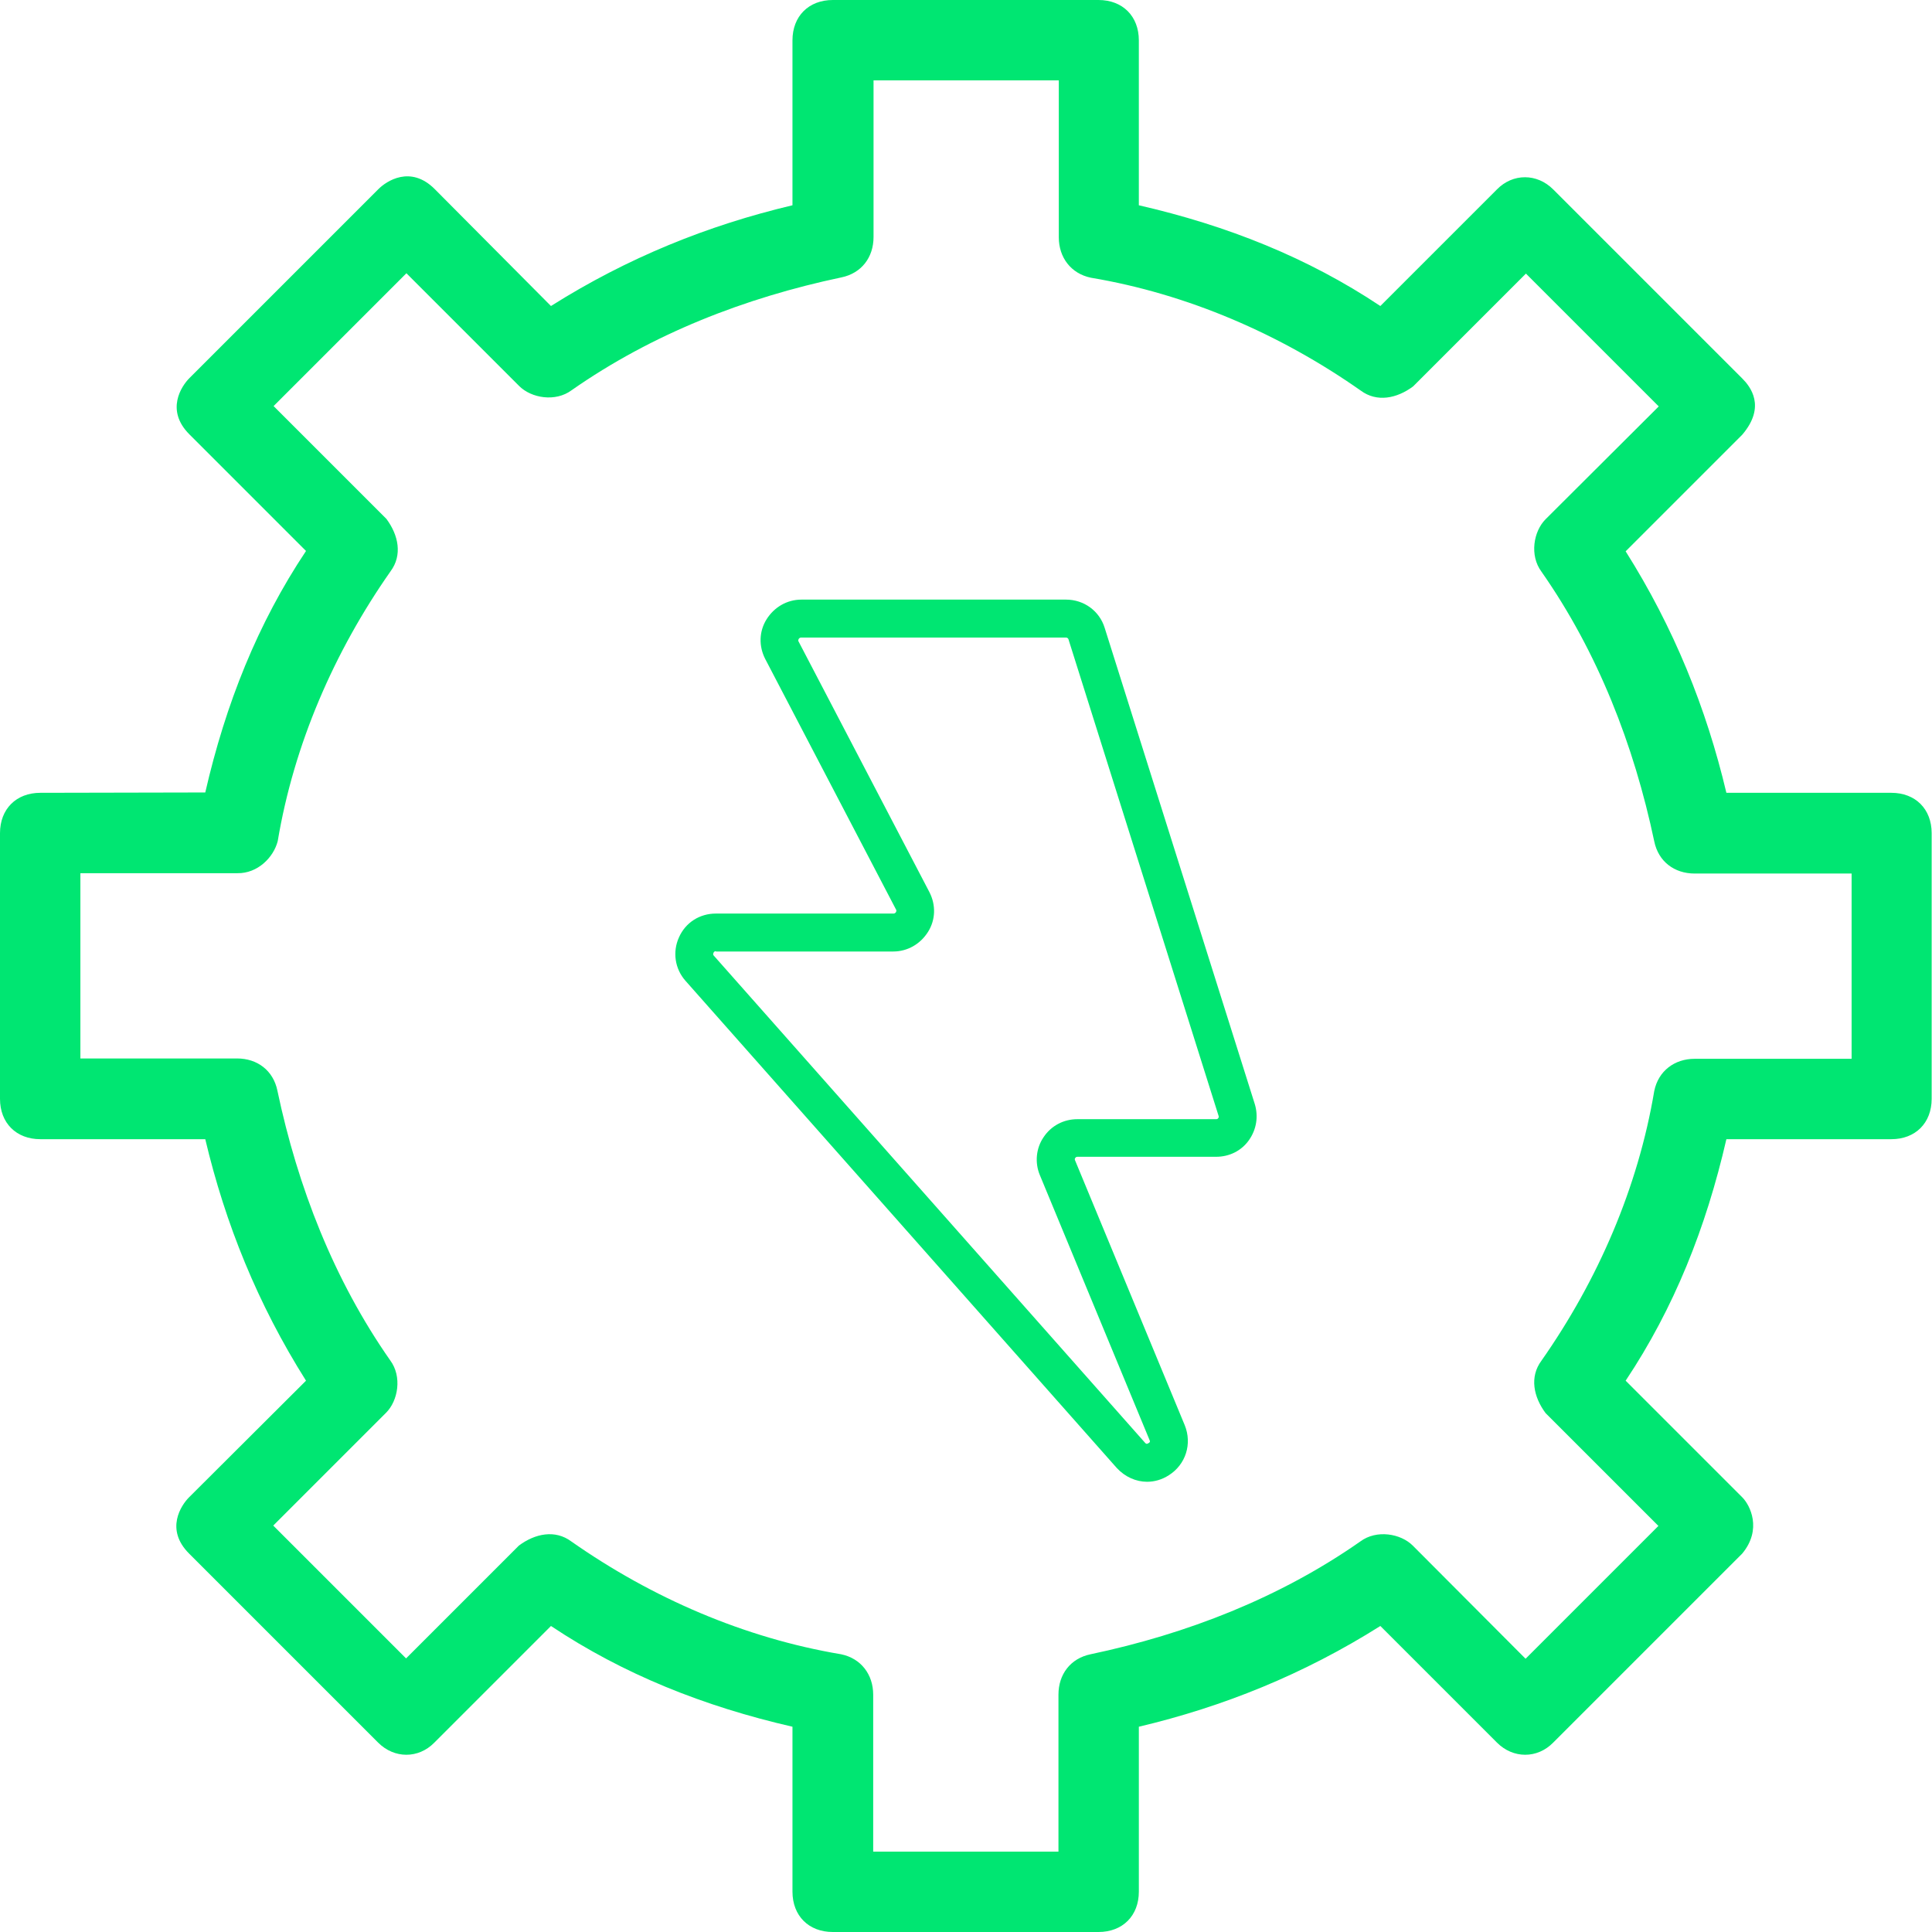
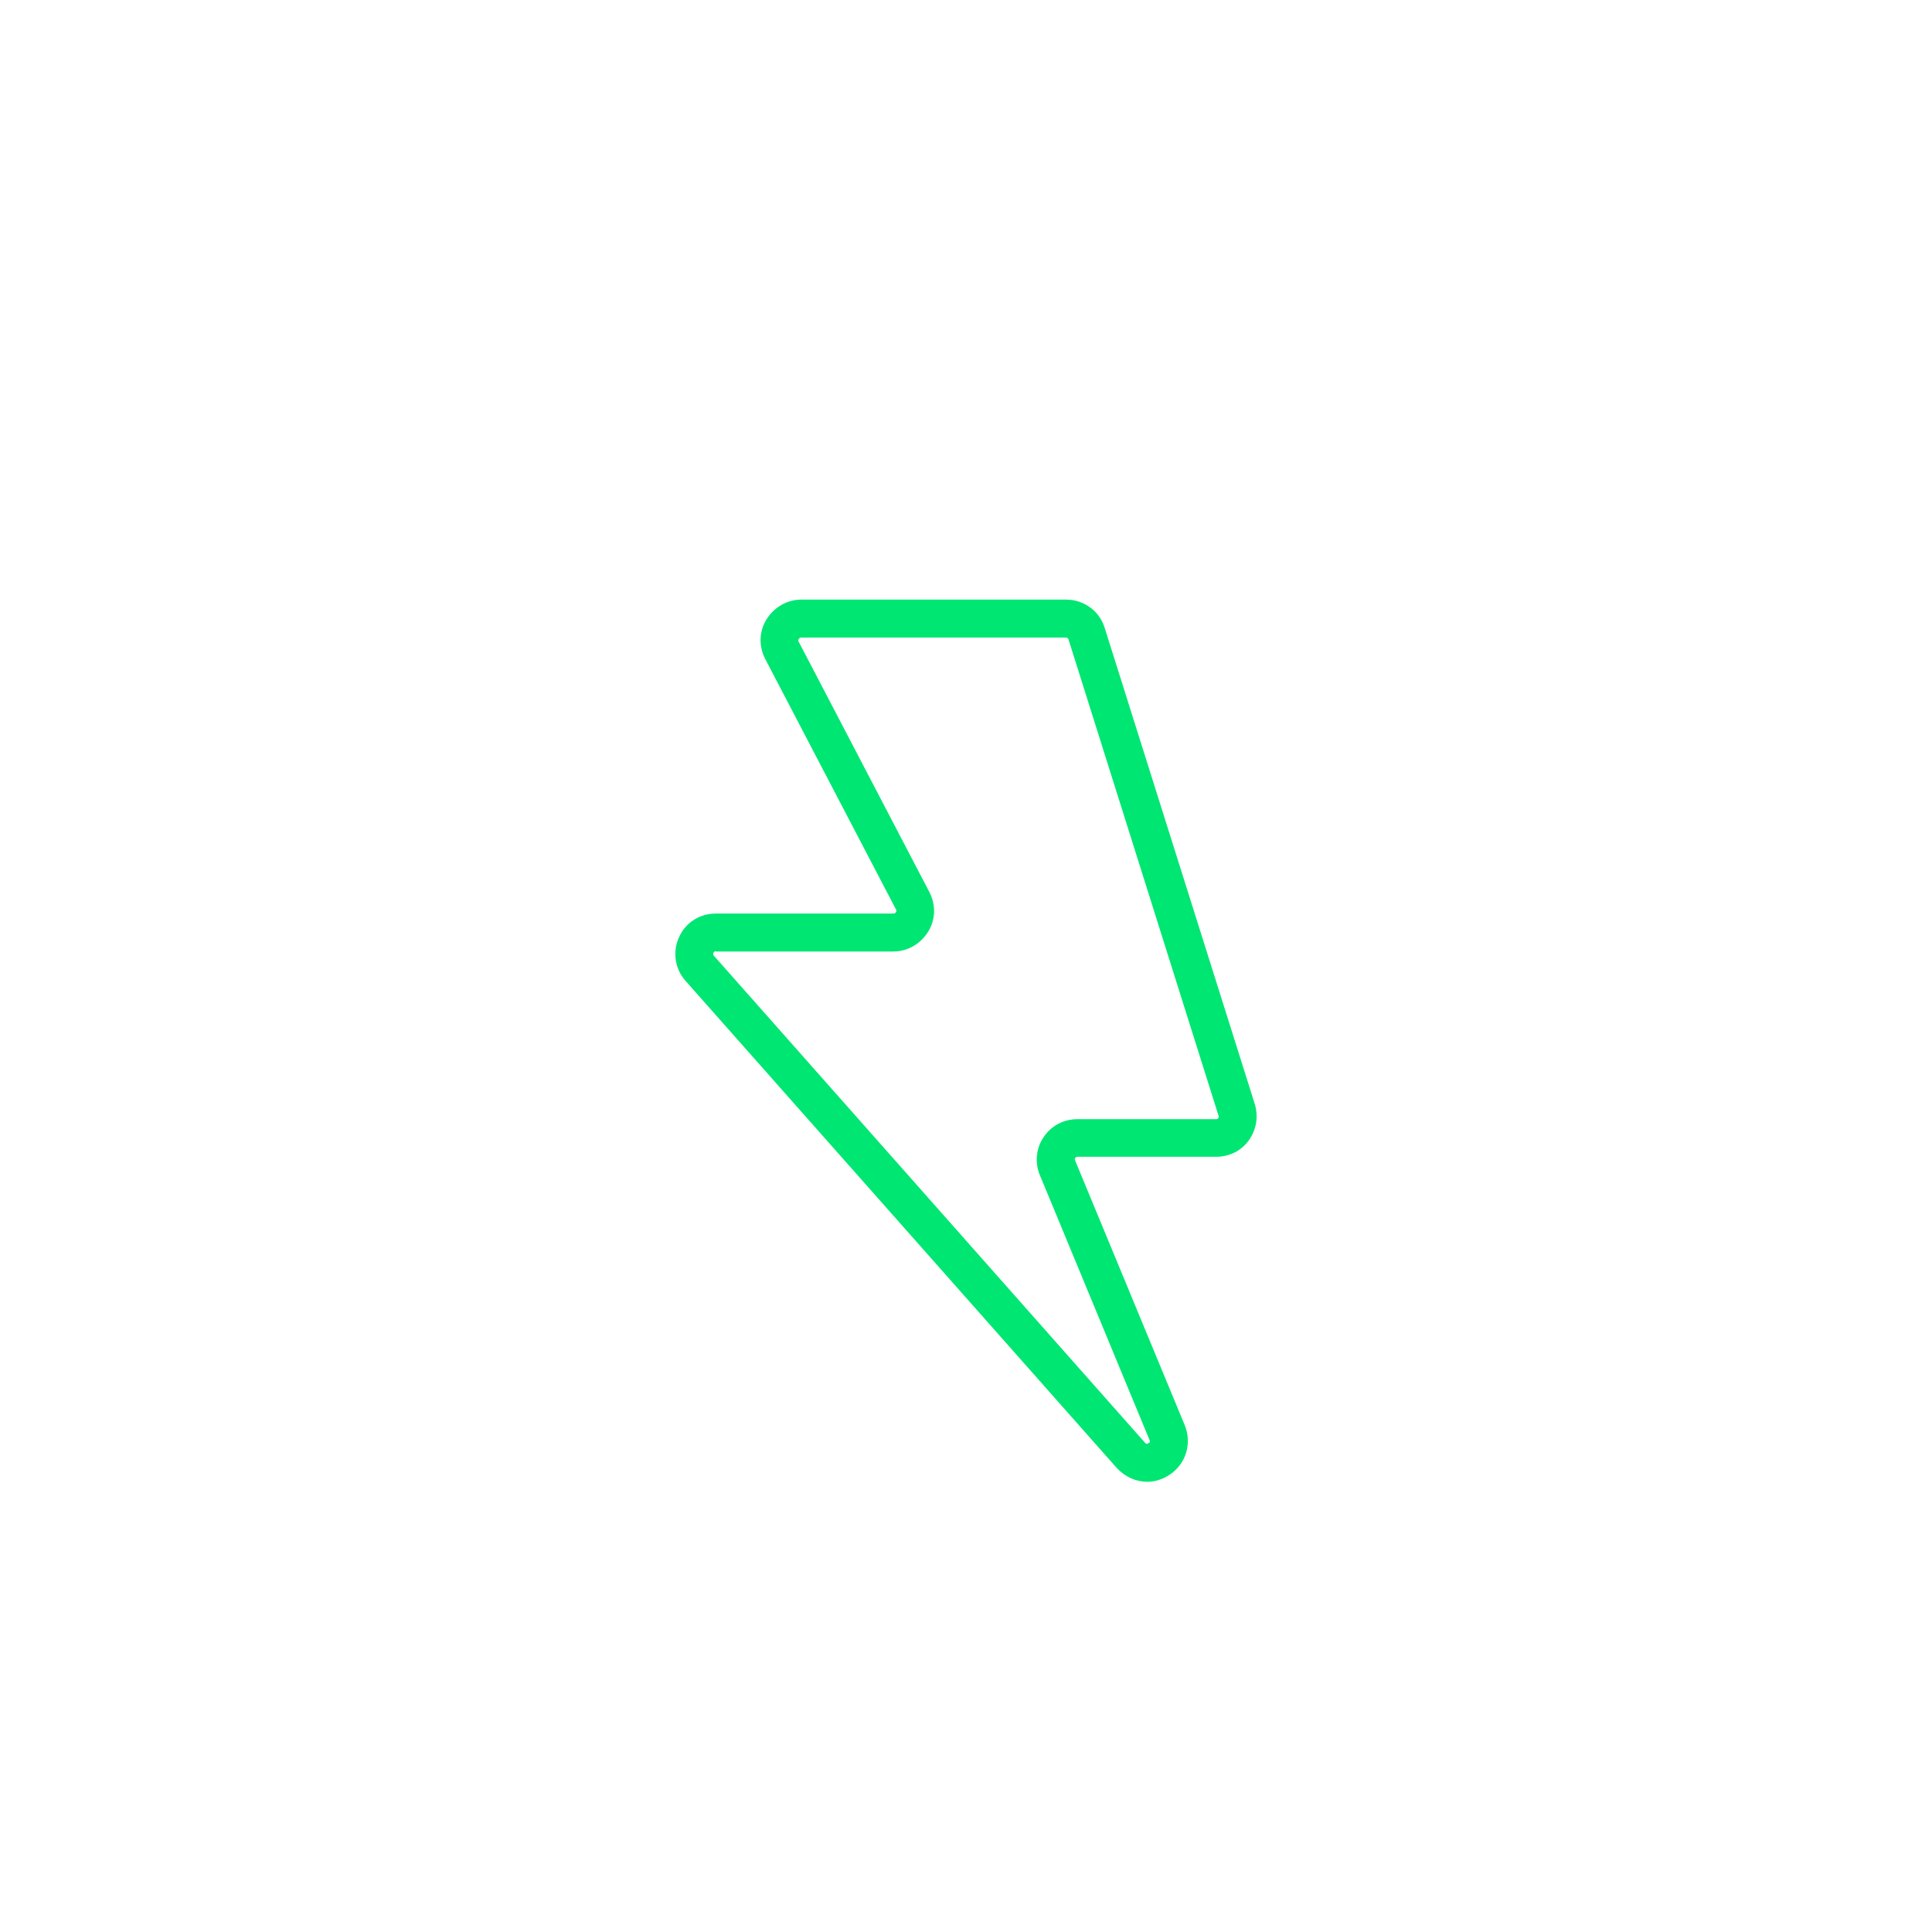
<svg xmlns="http://www.w3.org/2000/svg" viewBox="0 0 560 560" style="enable-background:new 0 0 560 560" xml:space="preserve">
-   <path d="M11.7 229.8c-7 0-11.7 4.7-11.7 11.7v77c0 7 4.7 11.7 11.7 11.7h47.8c5.8 24.5 15.2 47.8 29.2 70L54.8 434c-2.3 2.3-7 9.3 0 16.3l54.8 54.8c4.7 4.7 11.7 4.7 16.3 0l33.8-33.8c21 14 44.3 23.3 70 29.2v47.8c0 7 4.7 11.7 11.7 11.7h77c7 0 11.7-4.7 11.7-11.7v-47.8c24.5-5.8 47.8-15.2 70-29.2l33.8 33.8c4.7 4.7 11.7 4.7 16.3 0l54.8-54.8c5.8-7 2.3-14 0-16.3l-33.8-33.8c14-21 23.3-44.3 29.2-70h47.8c7 0 11.7-4.7 11.7-11.7v-77c0-7-4.7-11.7-11.7-11.7h-47.8c-5.8-24.5-15.2-47.8-29.2-70L505 126c7-8.2 2.3-14 0-16.3l-54.8-54.8c-4.7-4.7-11.7-4.7-16.3 0l-33.8 33.8c-21-14-44.3-23.3-70-29.2V11.7c0-7-4.7-11.7-11.7-11.7h-77c-7 0-11.7 4.7-11.7 11.7v47.8c-24.5 5.8-47.8 15.2-70 29.2L126 54.8c-7-7-14-2.3-16.3 0l-54.8 54.8c-2.3 2.3-7 9.3 0 16.3l33.8 33.8c-14 21-23.3 44.3-29.2 70l-47.8.1zm68.8 14c4.7-28 16.3-54.8 32.7-78.2 3.5-4.7 2.3-10.5-1.2-15.2l-32.7-32.7 38.5-38.5 32.7 32.7c3.5 3.5 10.5 4.7 15.2 1.2 23.3-16.3 50.2-26.8 78.2-32.7 5.8-1.2 9.3-5.8 9.3-11.7V23.3h53.7v45.5c0 5.8 3.5 10.5 9.3 11.7 28 4.7 54.8 16.3 78.2 32.7 4.7 3.5 10.5 2.3 15.2-1.2l32.7-32.7 38.5 38.5-32.8 32.7c-3.5 3.5-4.7 10.5-1.2 15.2 16.3 23.3 26.8 50.2 32.7 78.2 1.2 5.8 5.8 9.3 11.7 9.3h45.5v53.7h-45.5c-5.8 0-10.5 3.5-11.7 9.3-4.7 28-16.3 54.8-32.7 78.2-3.5 4.7-2.3 10.5 1.2 15.2l32.7 32.7-38.5 38.5-32.7-32.8c-3.5-3.5-10.5-4.7-15.2-1.2-23.3 16.3-50.2 26.8-78.2 32.7-5.8 1.2-9.3 5.8-9.3 11.7v45.5h-53.7v-45.5c0-5.8-3.5-10.5-9.3-11.7-28-4.7-54.8-16.3-78.2-32.7-4.7-3.5-10.5-2.3-15.2 1.2l-32.7 32.7-38.5-38.5 32.7-32.7c3.5-3.5 4.7-10.5 1.2-15.2-16.3-23.3-26.8-50.2-32.7-78.2-1.2-5.8-5.8-9.3-11.7-9.3H23.3v-53.7h45.5c5.9.1 10.5-4.6 11.7-9.3z" style="fill:#00e672;fill-opacity:1" />
  <path d="M332.5 429.5c-3.2 0-6.4-1.4-8.8-4l-125-141.2c-3.1-3.5-3.8-8.4-1.9-12.6 1.9-4.3 6-6.9 10.7-6.9H259c.1 0 .4 0 .7-.4.2-.4.1-.7 0-.8L221.8 191c-1.9-3.7-1.8-8 .4-11.5s5.9-5.7 10.1-5.7H309c5.2 0 9.7 3.3 11.2 8.2l43.5 138c1.1 3.6.5 7.4-1.7 10.5-2.2 3.1-5.7 4.8-9.5 4.8h-40.2c-.1 0-.4 0-.6.3-.2.2-.2.5-.1.7l31.8 76.8c2.2 5.4.3 11.4-4.6 14.5-2 1.3-4.2 1.9-6.3 1.9zm-125-153.8c-.1 0-.5 0-.7.5-.2.5 0 .7.1.8l125 141.2c.2.2.4.5 1 .1.6-.3.4-.7.3-.9l-31.8-76.8c-1.5-3.6-1.1-7.8 1.1-11 2.2-3.3 5.8-5.2 9.8-5.2h40.2c.3 0 .5-.1.6-.3.2-.2.2-.4.1-.7l-43.5-138.1c-.1-.3-.4-.5-.7-.5h-76.8c-.1 0-.4 0-.7.4-.2.4-.1.7 0 .8l37.9 72.6c1.9 3.7 1.8 8-.4 11.5s-5.9 5.7-10.1 5.7h-51.4z" style="fill:#00e672;fill-opacity:1" />
</svg>